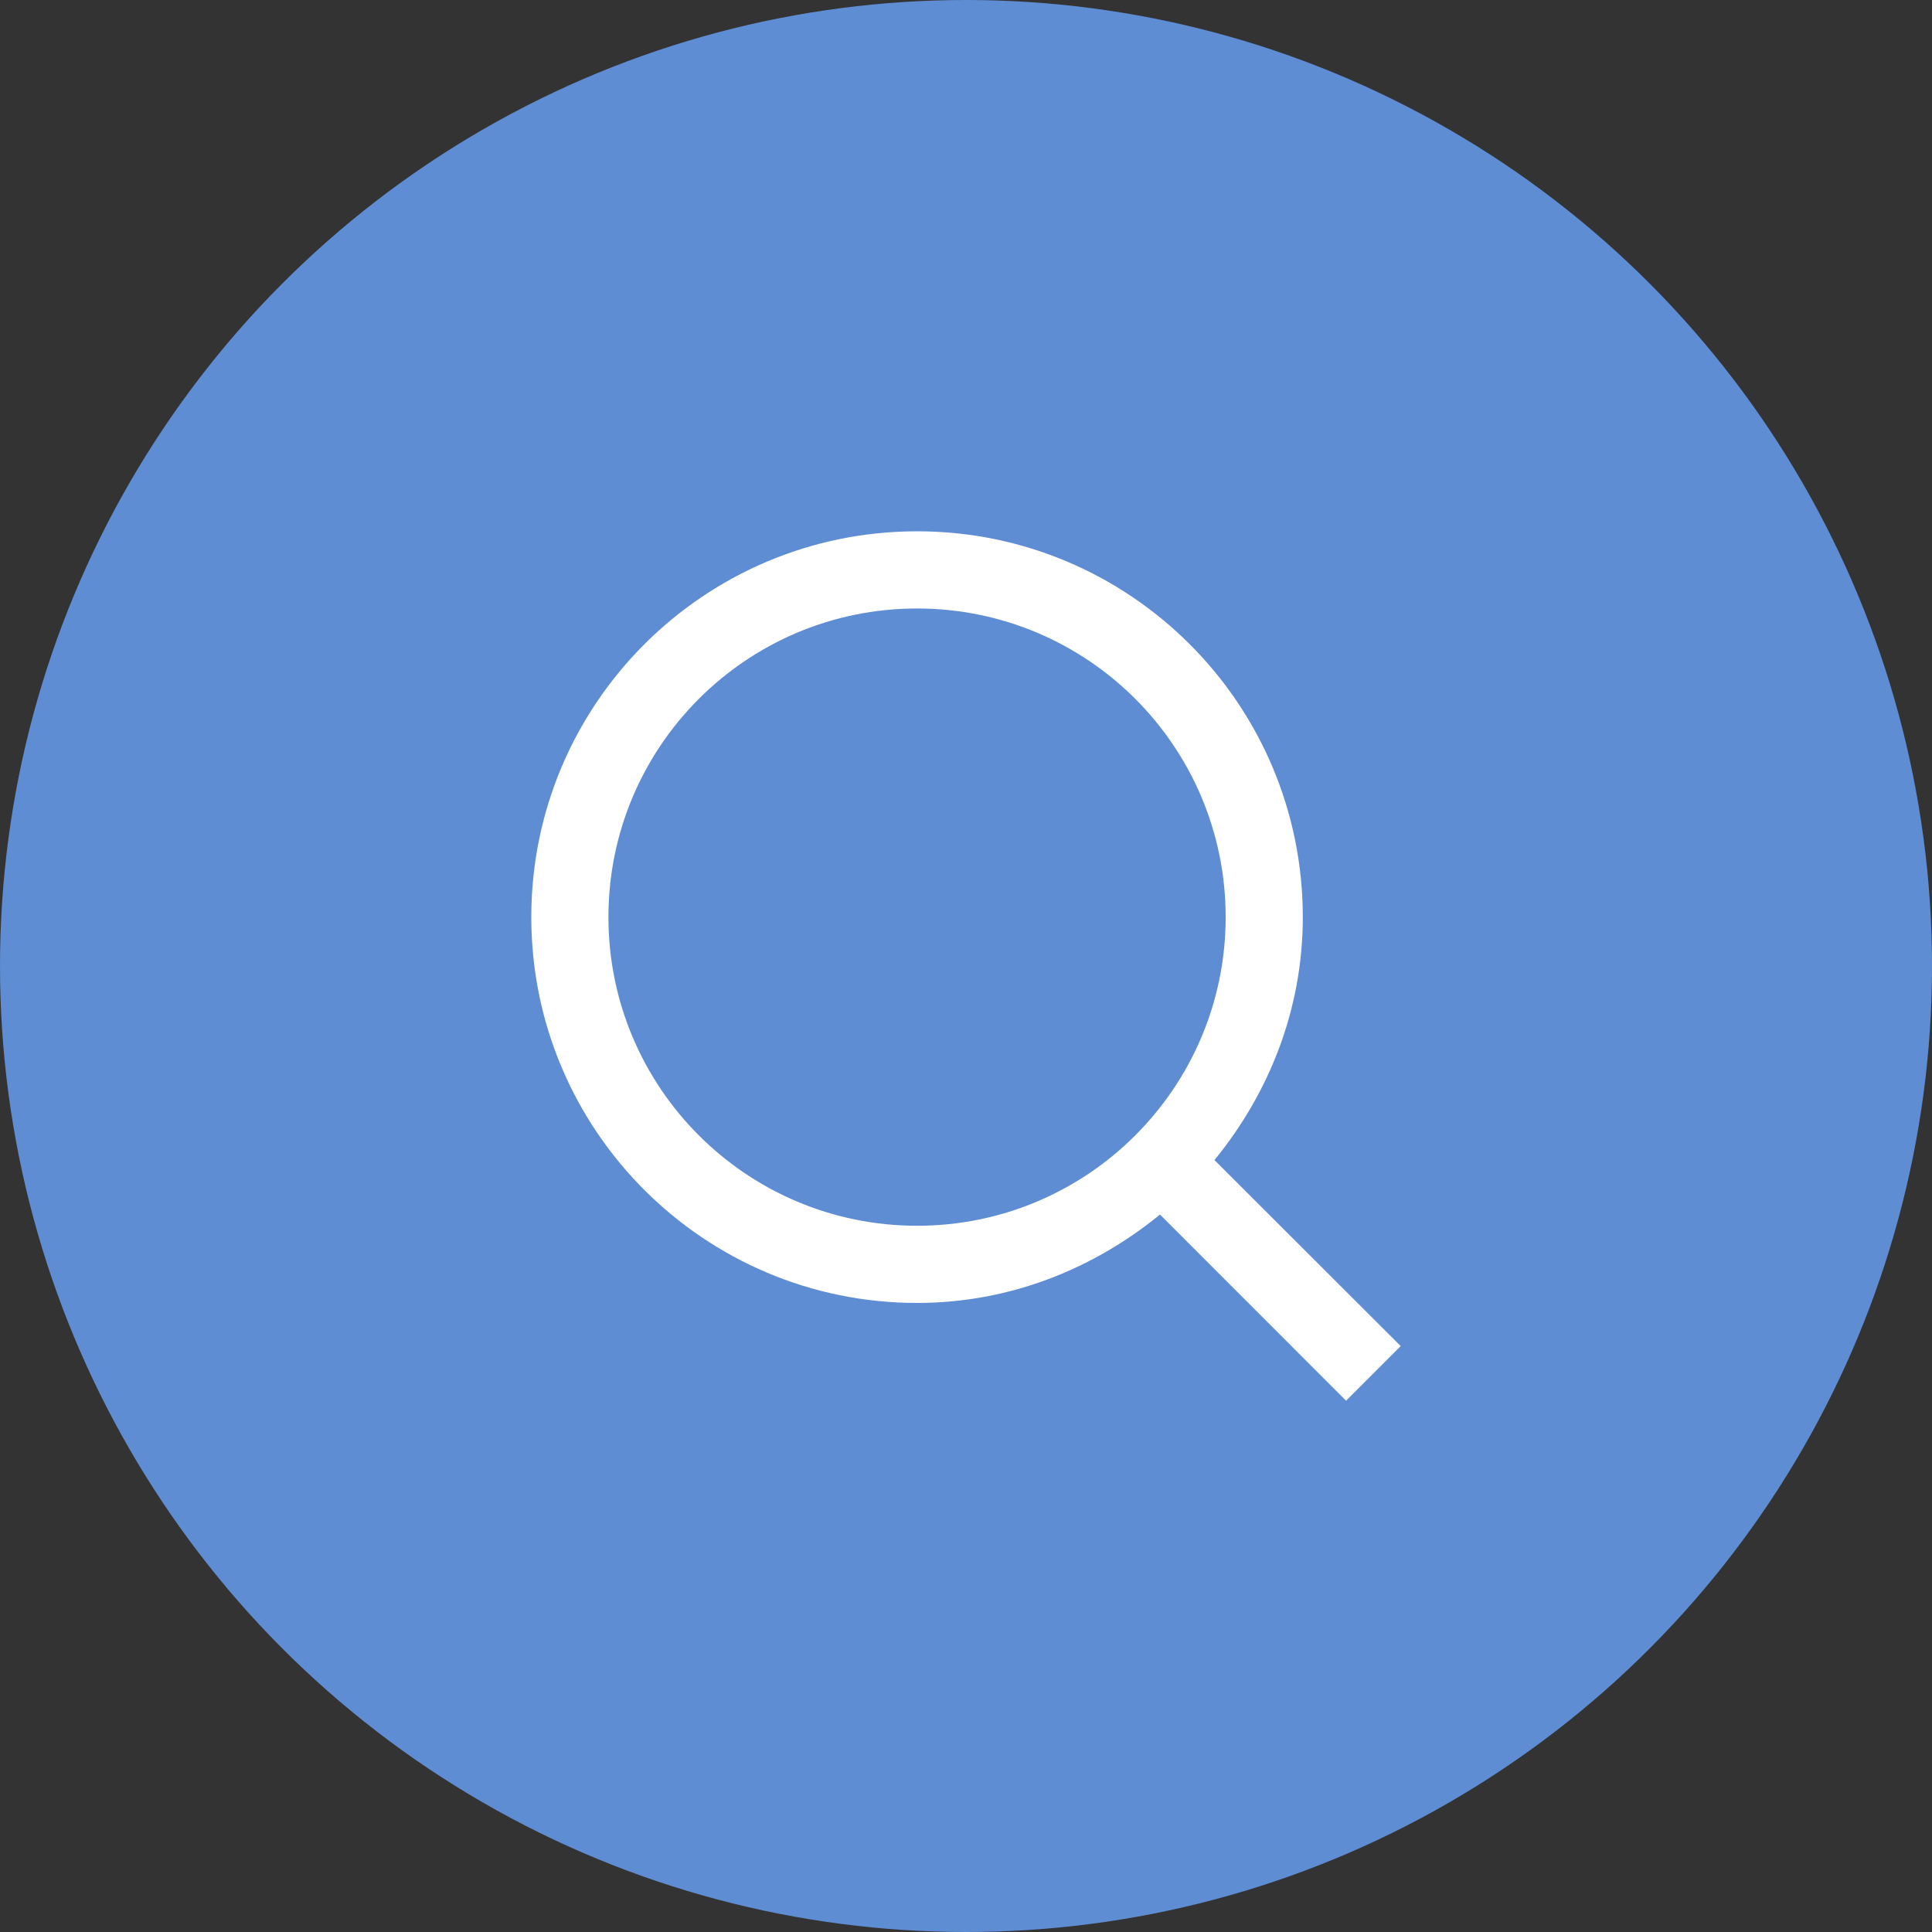
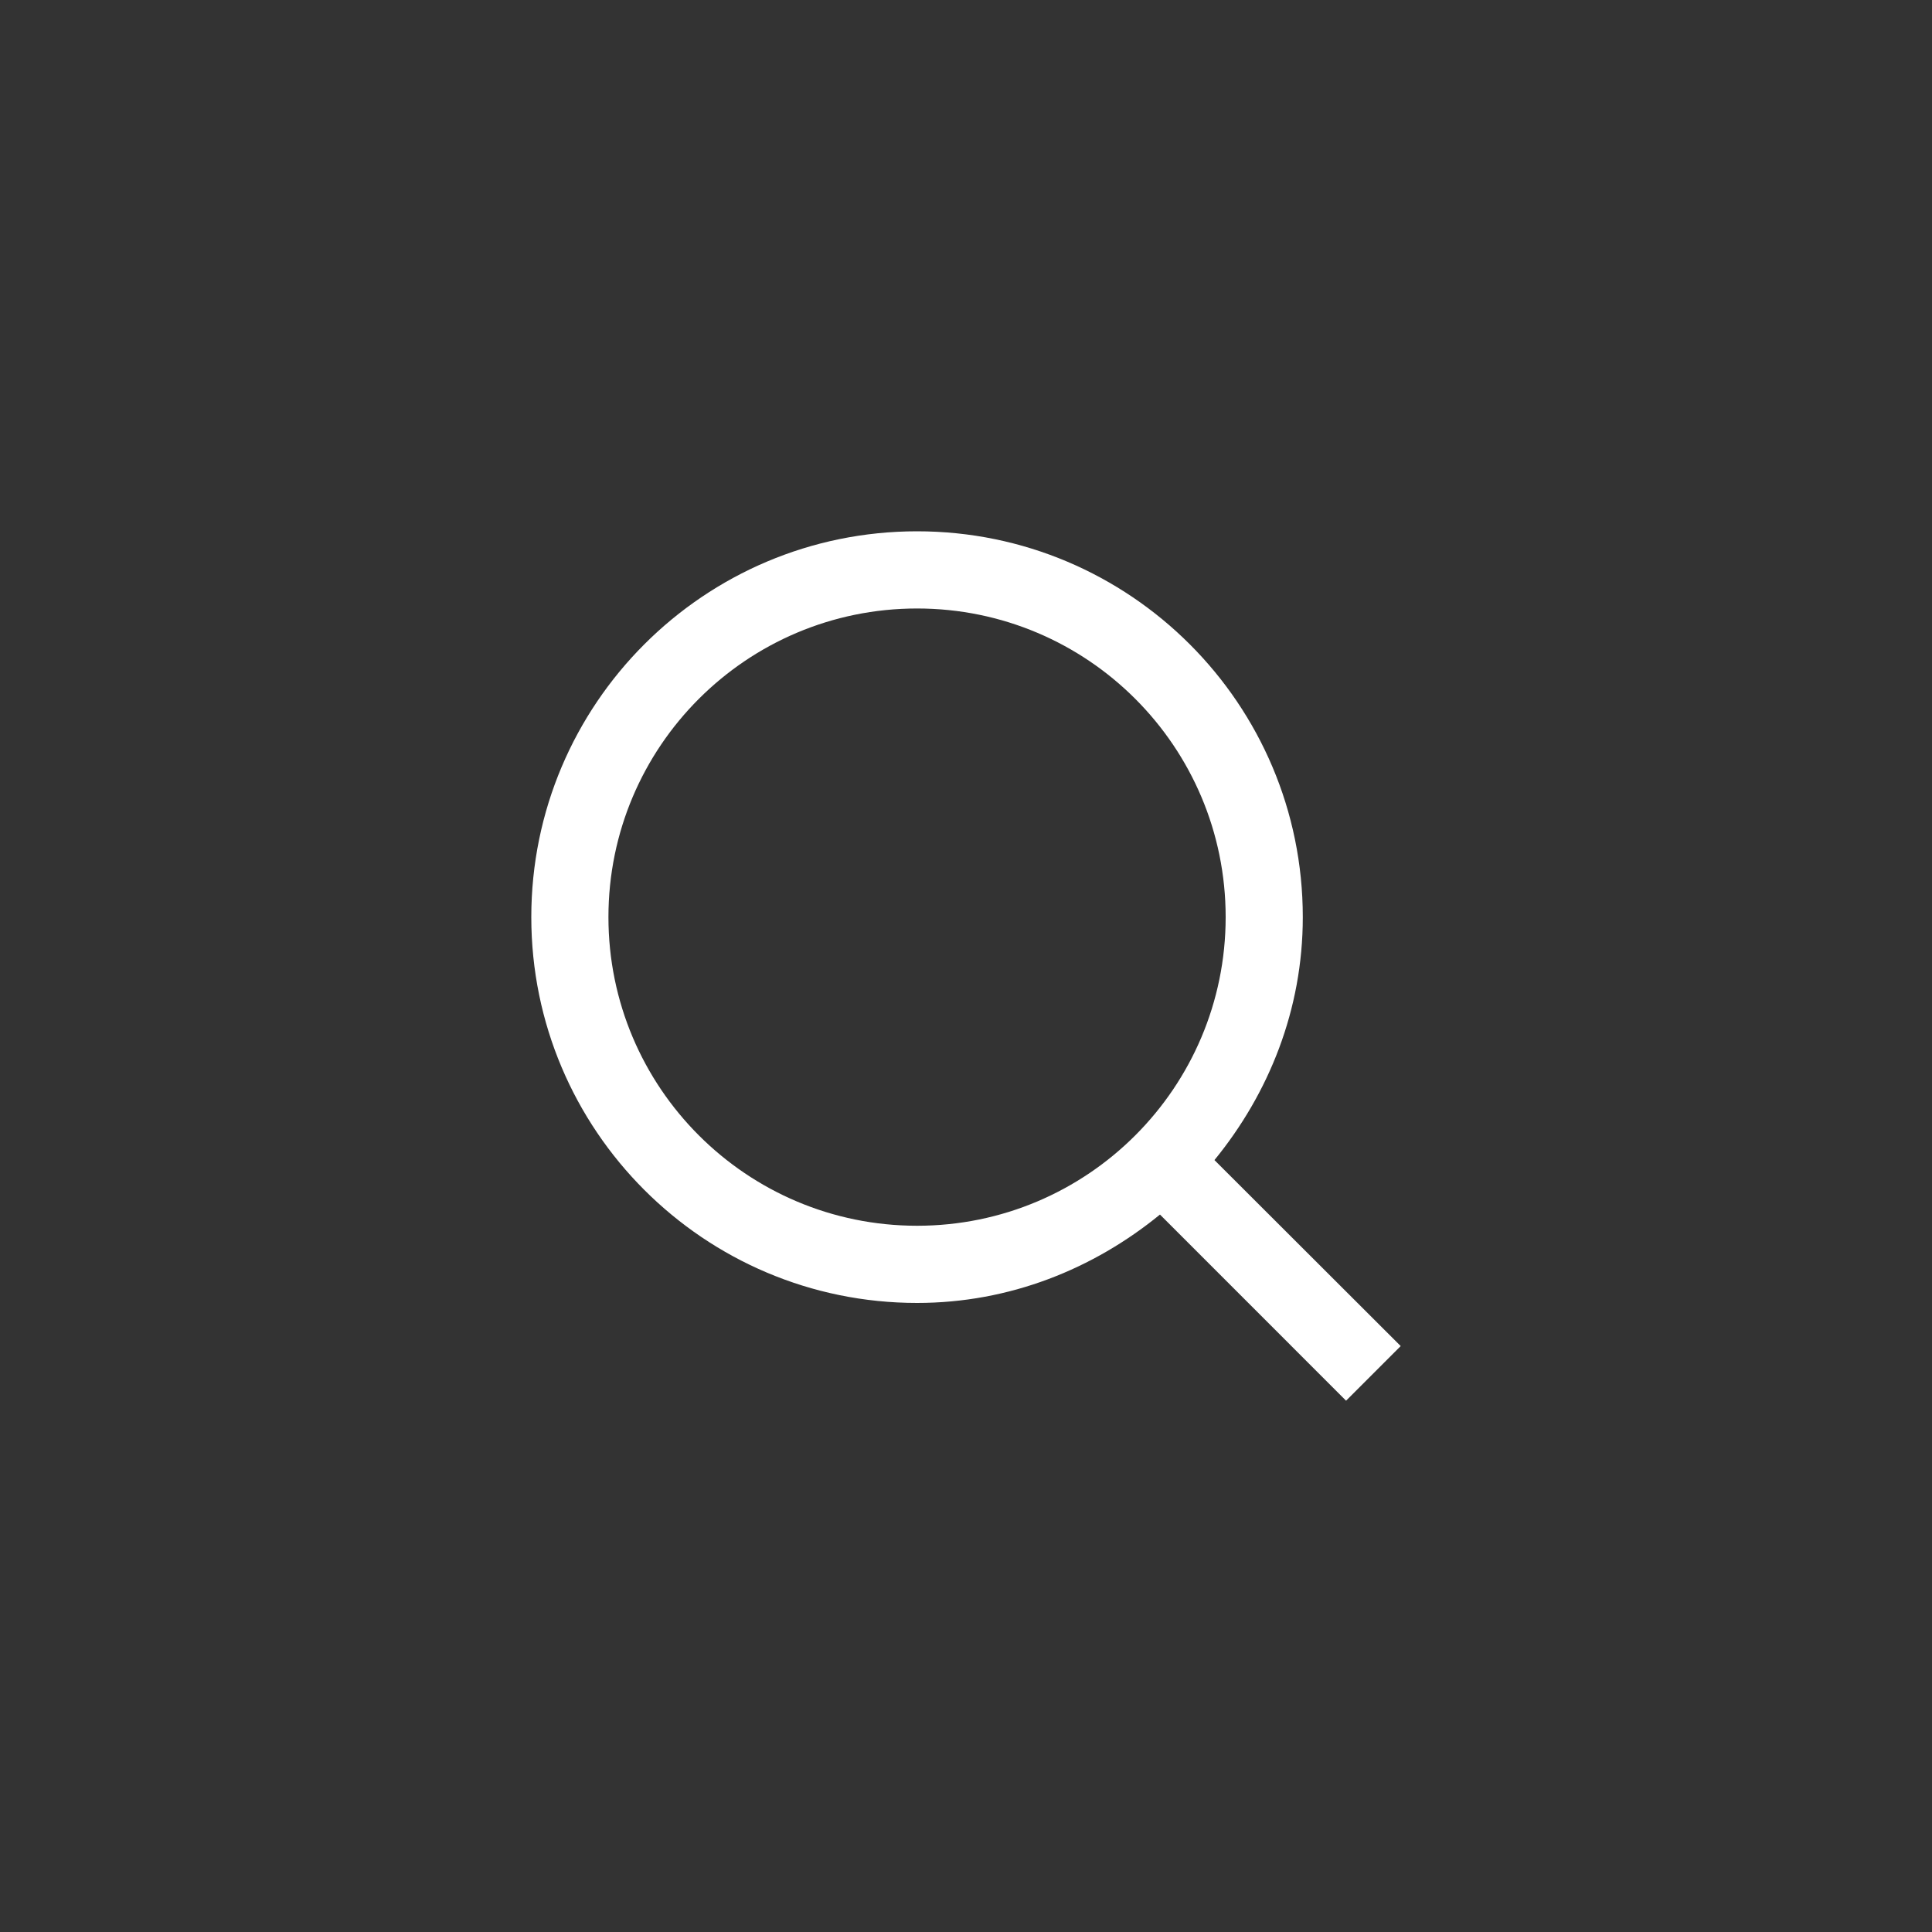
<svg xmlns="http://www.w3.org/2000/svg" width="40px" height="40px" viewBox="0 0 40 40" version="1.1">
  <rect x="0" y="0" width="40" height="40" fill="#333333" stroke="none" />
  <title>Group 50</title>
  <desc>Created with Sketch.</desc>
  <defs />
  <g id="Page-1" stroke="none" stroke-width="1" fill="none" fill-rule="evenodd">
    <g id="product" transform="translate(-1050, -4119)">
      <g id="section-4" transform="translate(-3, 219)">
        <g id="Group-50" transform="translate(1053, 3900)">
-           <circle id="Oval-Copy-8" fill="#5E8DD4" cx="20" cy="20" r="20" />
          <g id="搜索" transform="translate(11, 11)" fill="#FFFFFF">
-             <path d="M14.144,13.018 C15.27,11.64 15.973,9.905 15.973,7.988 C15.973,3.577 12.397,0 7.987,0 C3.577,0 0,3.577 0,7.988 C0,12.399 3.577,15.976 7.987,15.976 C9.904,15.976 11.638,15.272 13.016,14.146 L16.869,18 L18,16.869 L14.144,13.018 Z M7.987,14.378 C4.458,14.378 1.597,11.517 1.597,7.988 C1.597,4.458 4.458,1.598 7.987,1.598 C11.516,1.598 14.376,4.458 14.376,7.988 C14.376,11.517 11.516,14.378 7.987,14.378 Z" id="Fill-1" />
+             <path d="M14.144,13.018 C15.27,11.64 15.973,9.905 15.973,7.988 C15.973,3.577 12.397,0 7.987,0 C3.577,0 0,3.577 0,7.988 C0,12.399 3.577,15.976 7.987,15.976 C9.904,15.976 11.638,15.272 13.016,14.146 L16.869,18 L18,16.869 L14.144,13.018 Z M7.987,14.378 C4.458,14.378 1.597,11.517 1.597,7.988 C1.597,4.458 4.458,1.598 7.987,1.598 C11.516,1.598 14.376,4.458 14.376,7.988 C14.376,11.517 11.516,14.378 7.987,14.378 " id="Fill-1" />
          </g>
        </g>
      </g>
    </g>
  </g>
</svg>